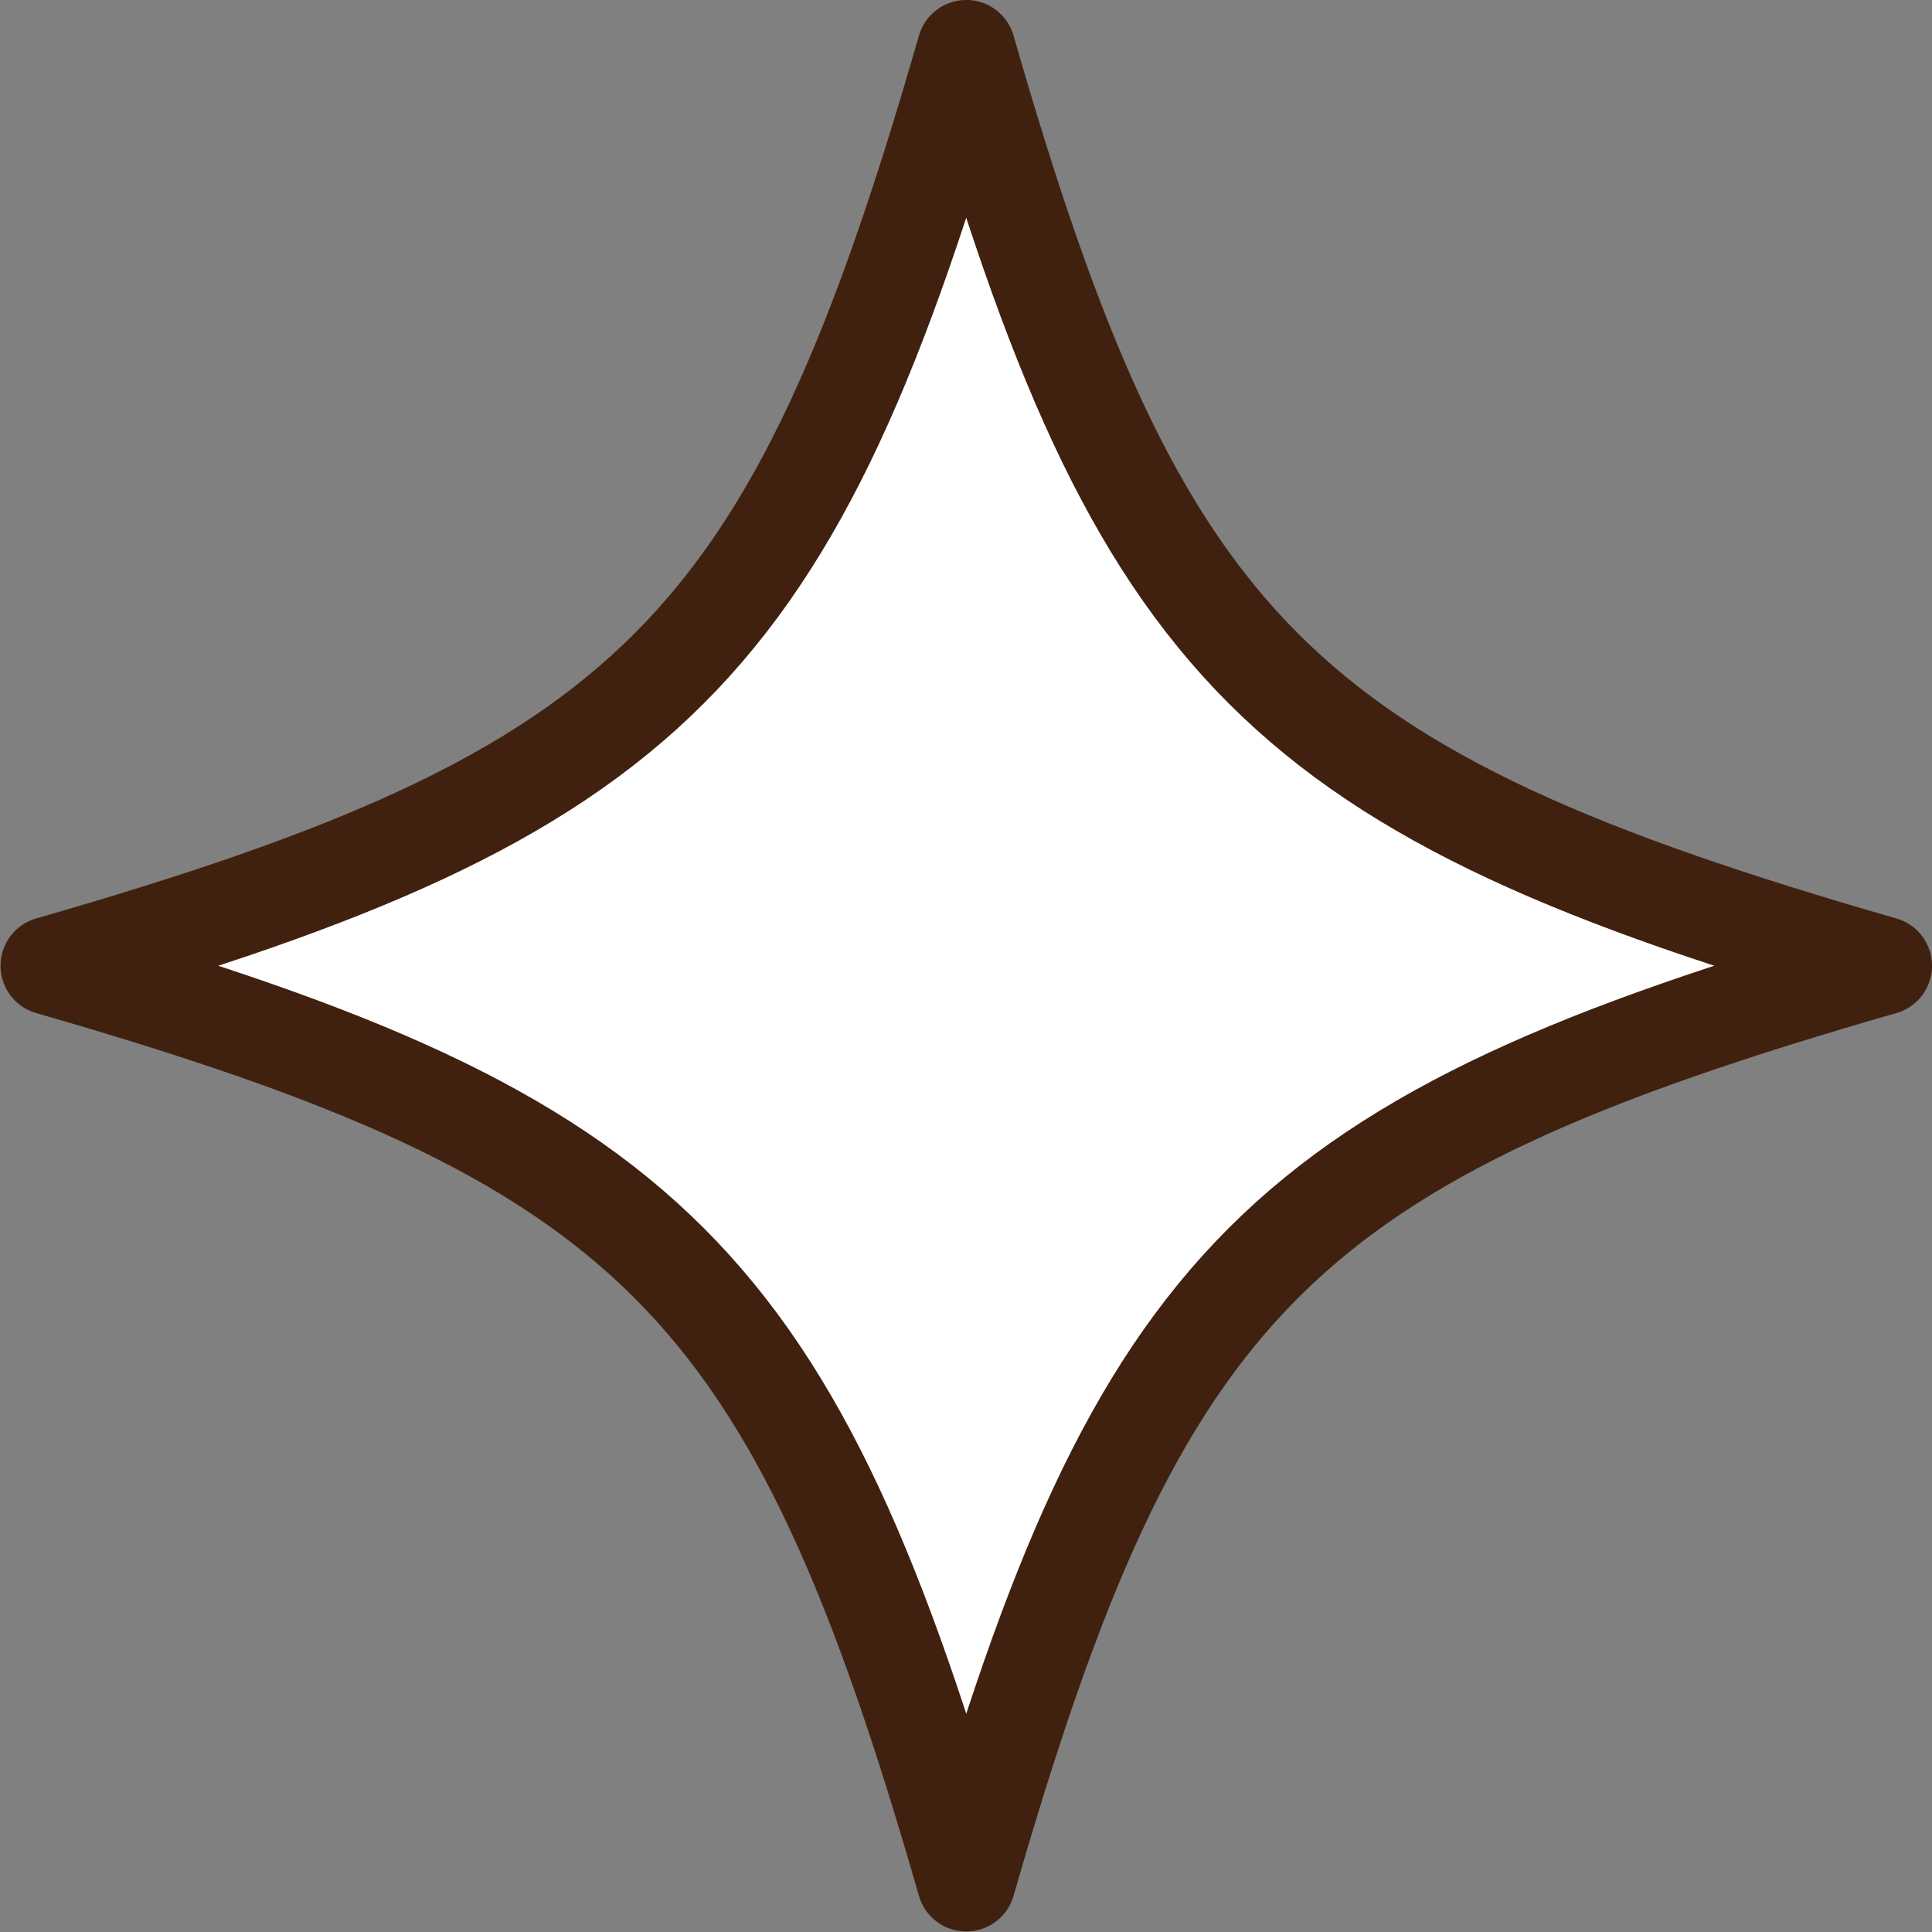
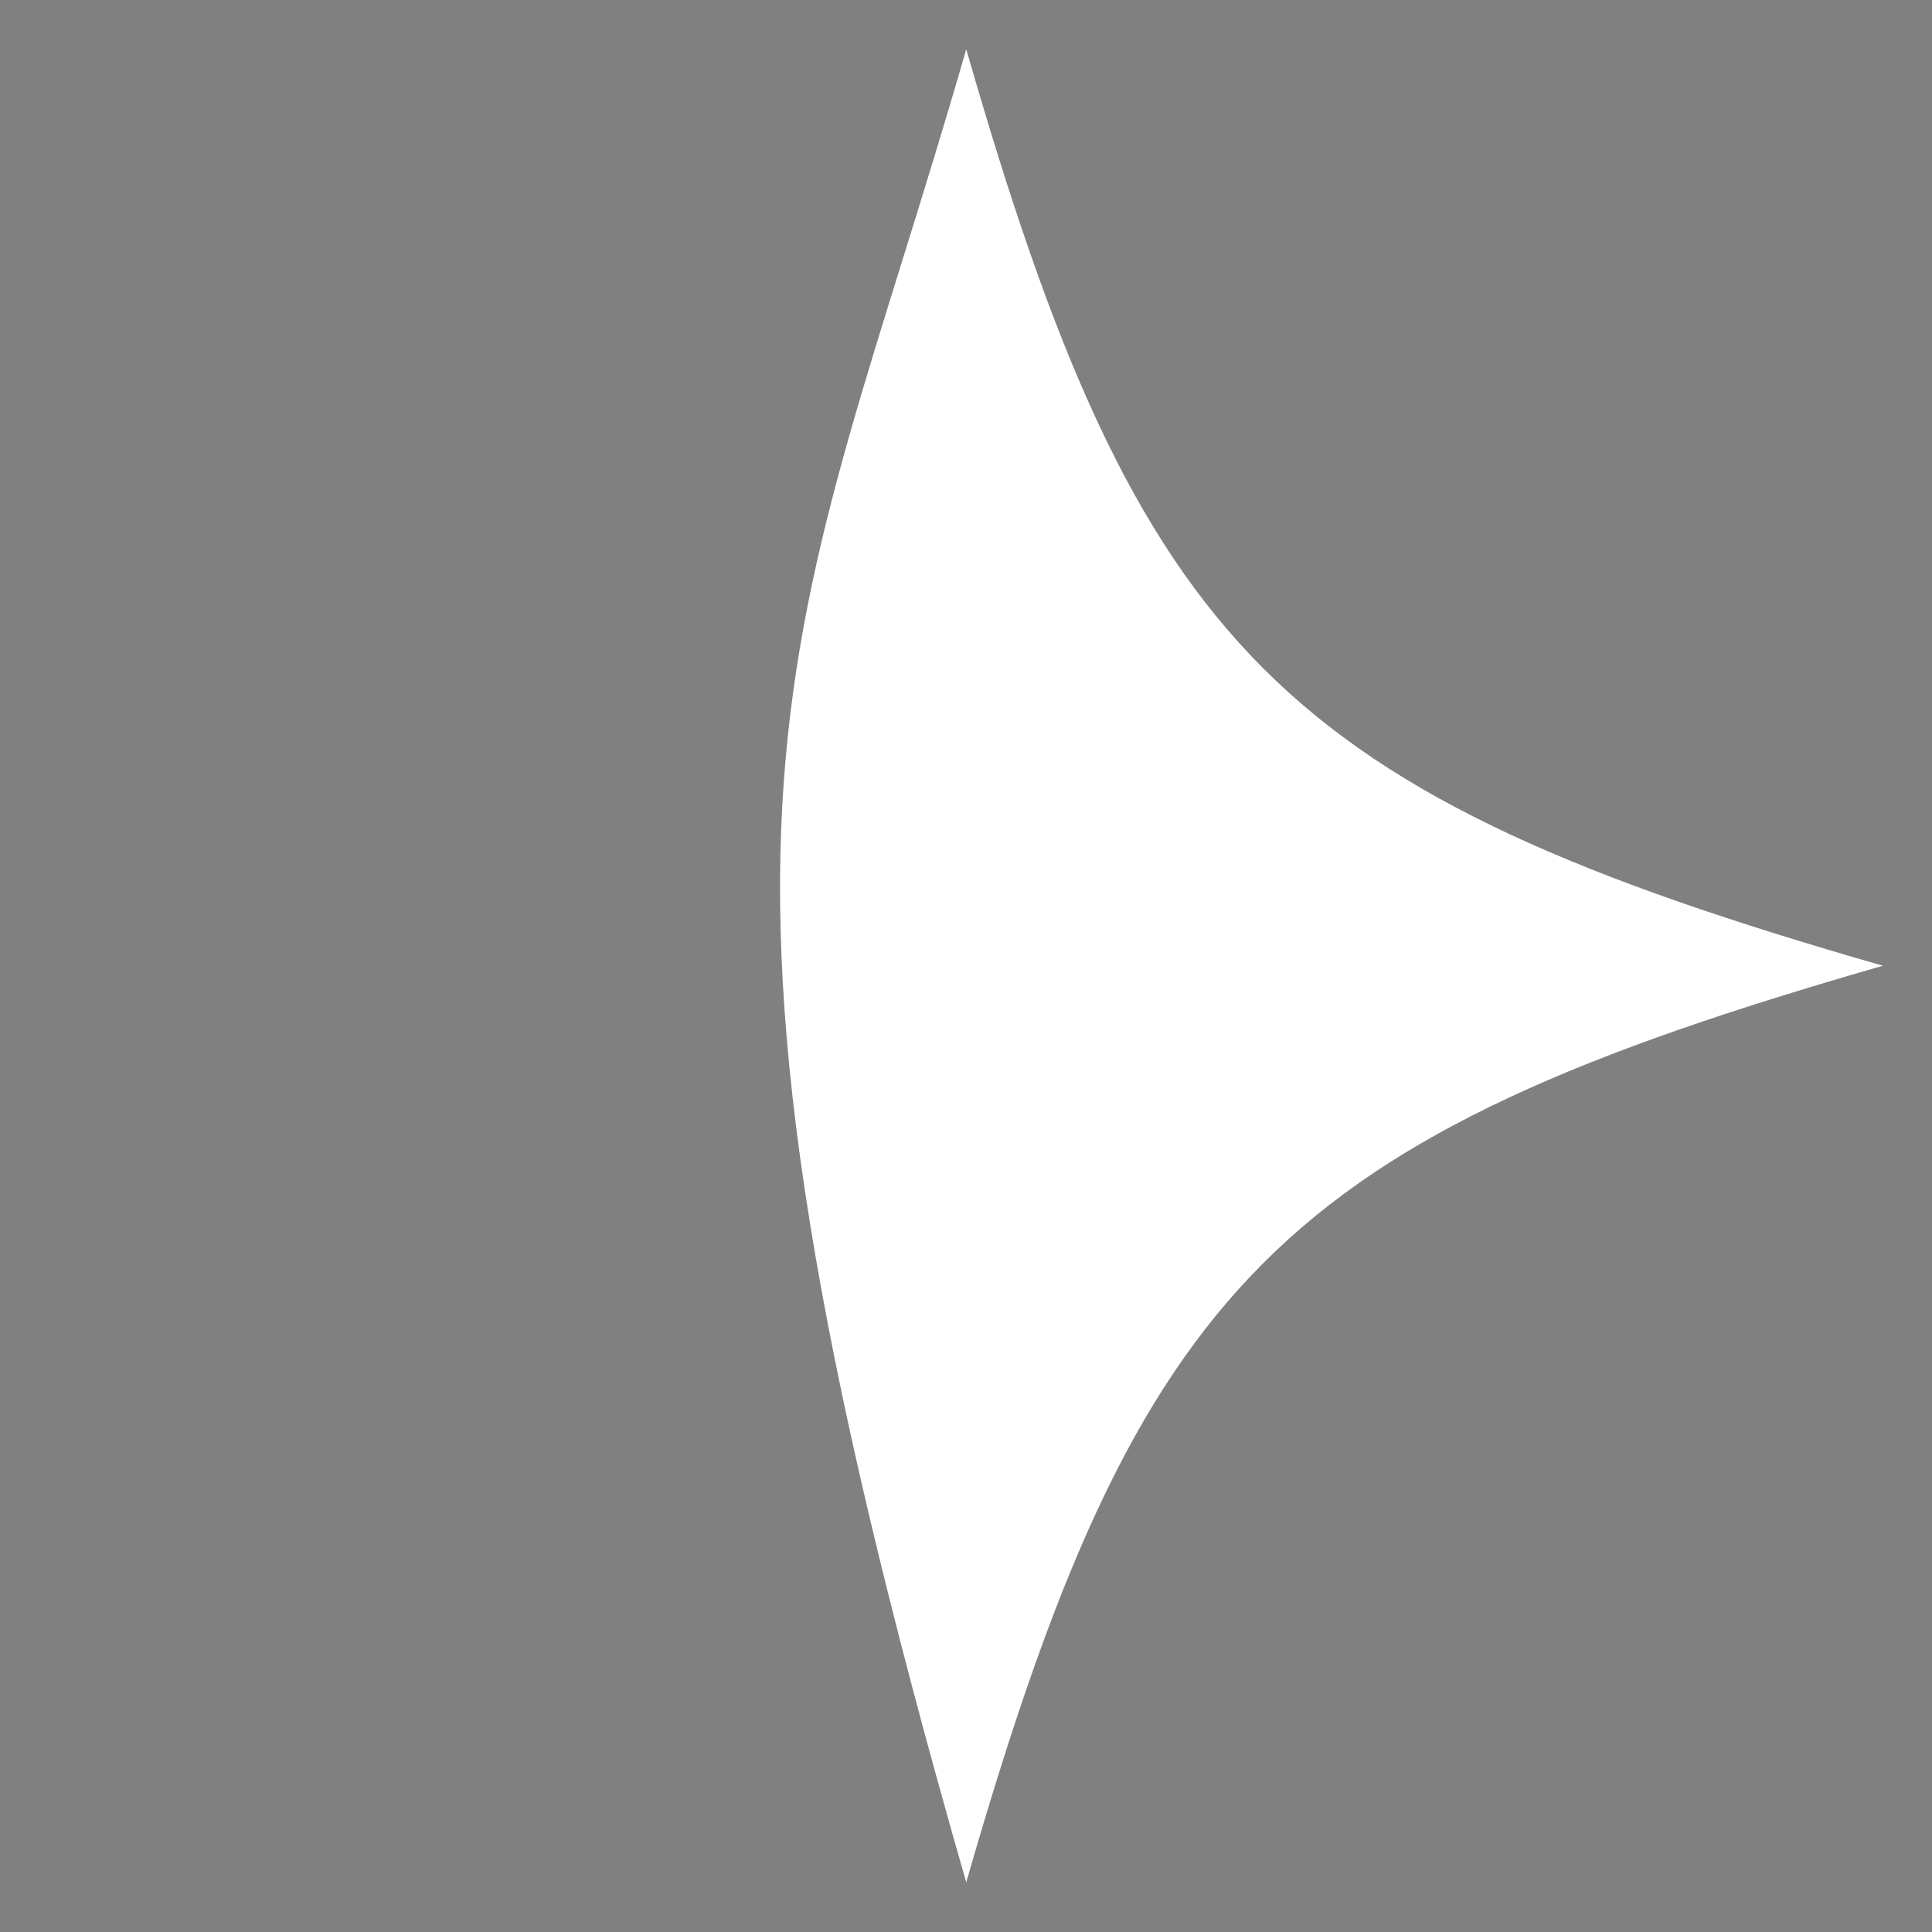
<svg xmlns="http://www.w3.org/2000/svg" width="24" height="24" viewBox="0 0 24 24" fill="none">
  <rect x="0" y="0" width="24" height="24" fill="#808080" stroke="none" />
  <g clip-path="url(#clip0_1839_13115)">
-     <path d="M23.389 11.997C15.898 14.149 14.155 15.898 12.003 23.382C9.851 15.892 8.102 14.149 0.618 11.997C8.108 9.845 9.851 8.096 12.003 0.611C14.155 8.102 15.904 9.845 23.389 11.997Z" fill="white" />
-     <path d="M23.389 11.997C15.898 14.149 14.155 15.898 12.003 23.382C9.851 15.892 8.102 14.149 0.618 11.997C8.108 9.845 9.851 8.096 12.003 0.611C14.155 8.102 15.904 9.845 23.389 11.997Z" stroke="#40210F" stroke-width="1.223" stroke-linecap="round" stroke-linejoin="round" />
+     <path d="M23.389 11.997C15.898 14.149 14.155 15.898 12.003 23.382C8.108 9.845 9.851 8.096 12.003 0.611C14.155 8.102 15.904 9.845 23.389 11.997Z" fill="white" />
  </g>
  <defs>
    <clipPath id="clip0_1839_13115">
      <rect width="24" height="24" fill="white" />
    </clipPath>
  </defs>
</svg>